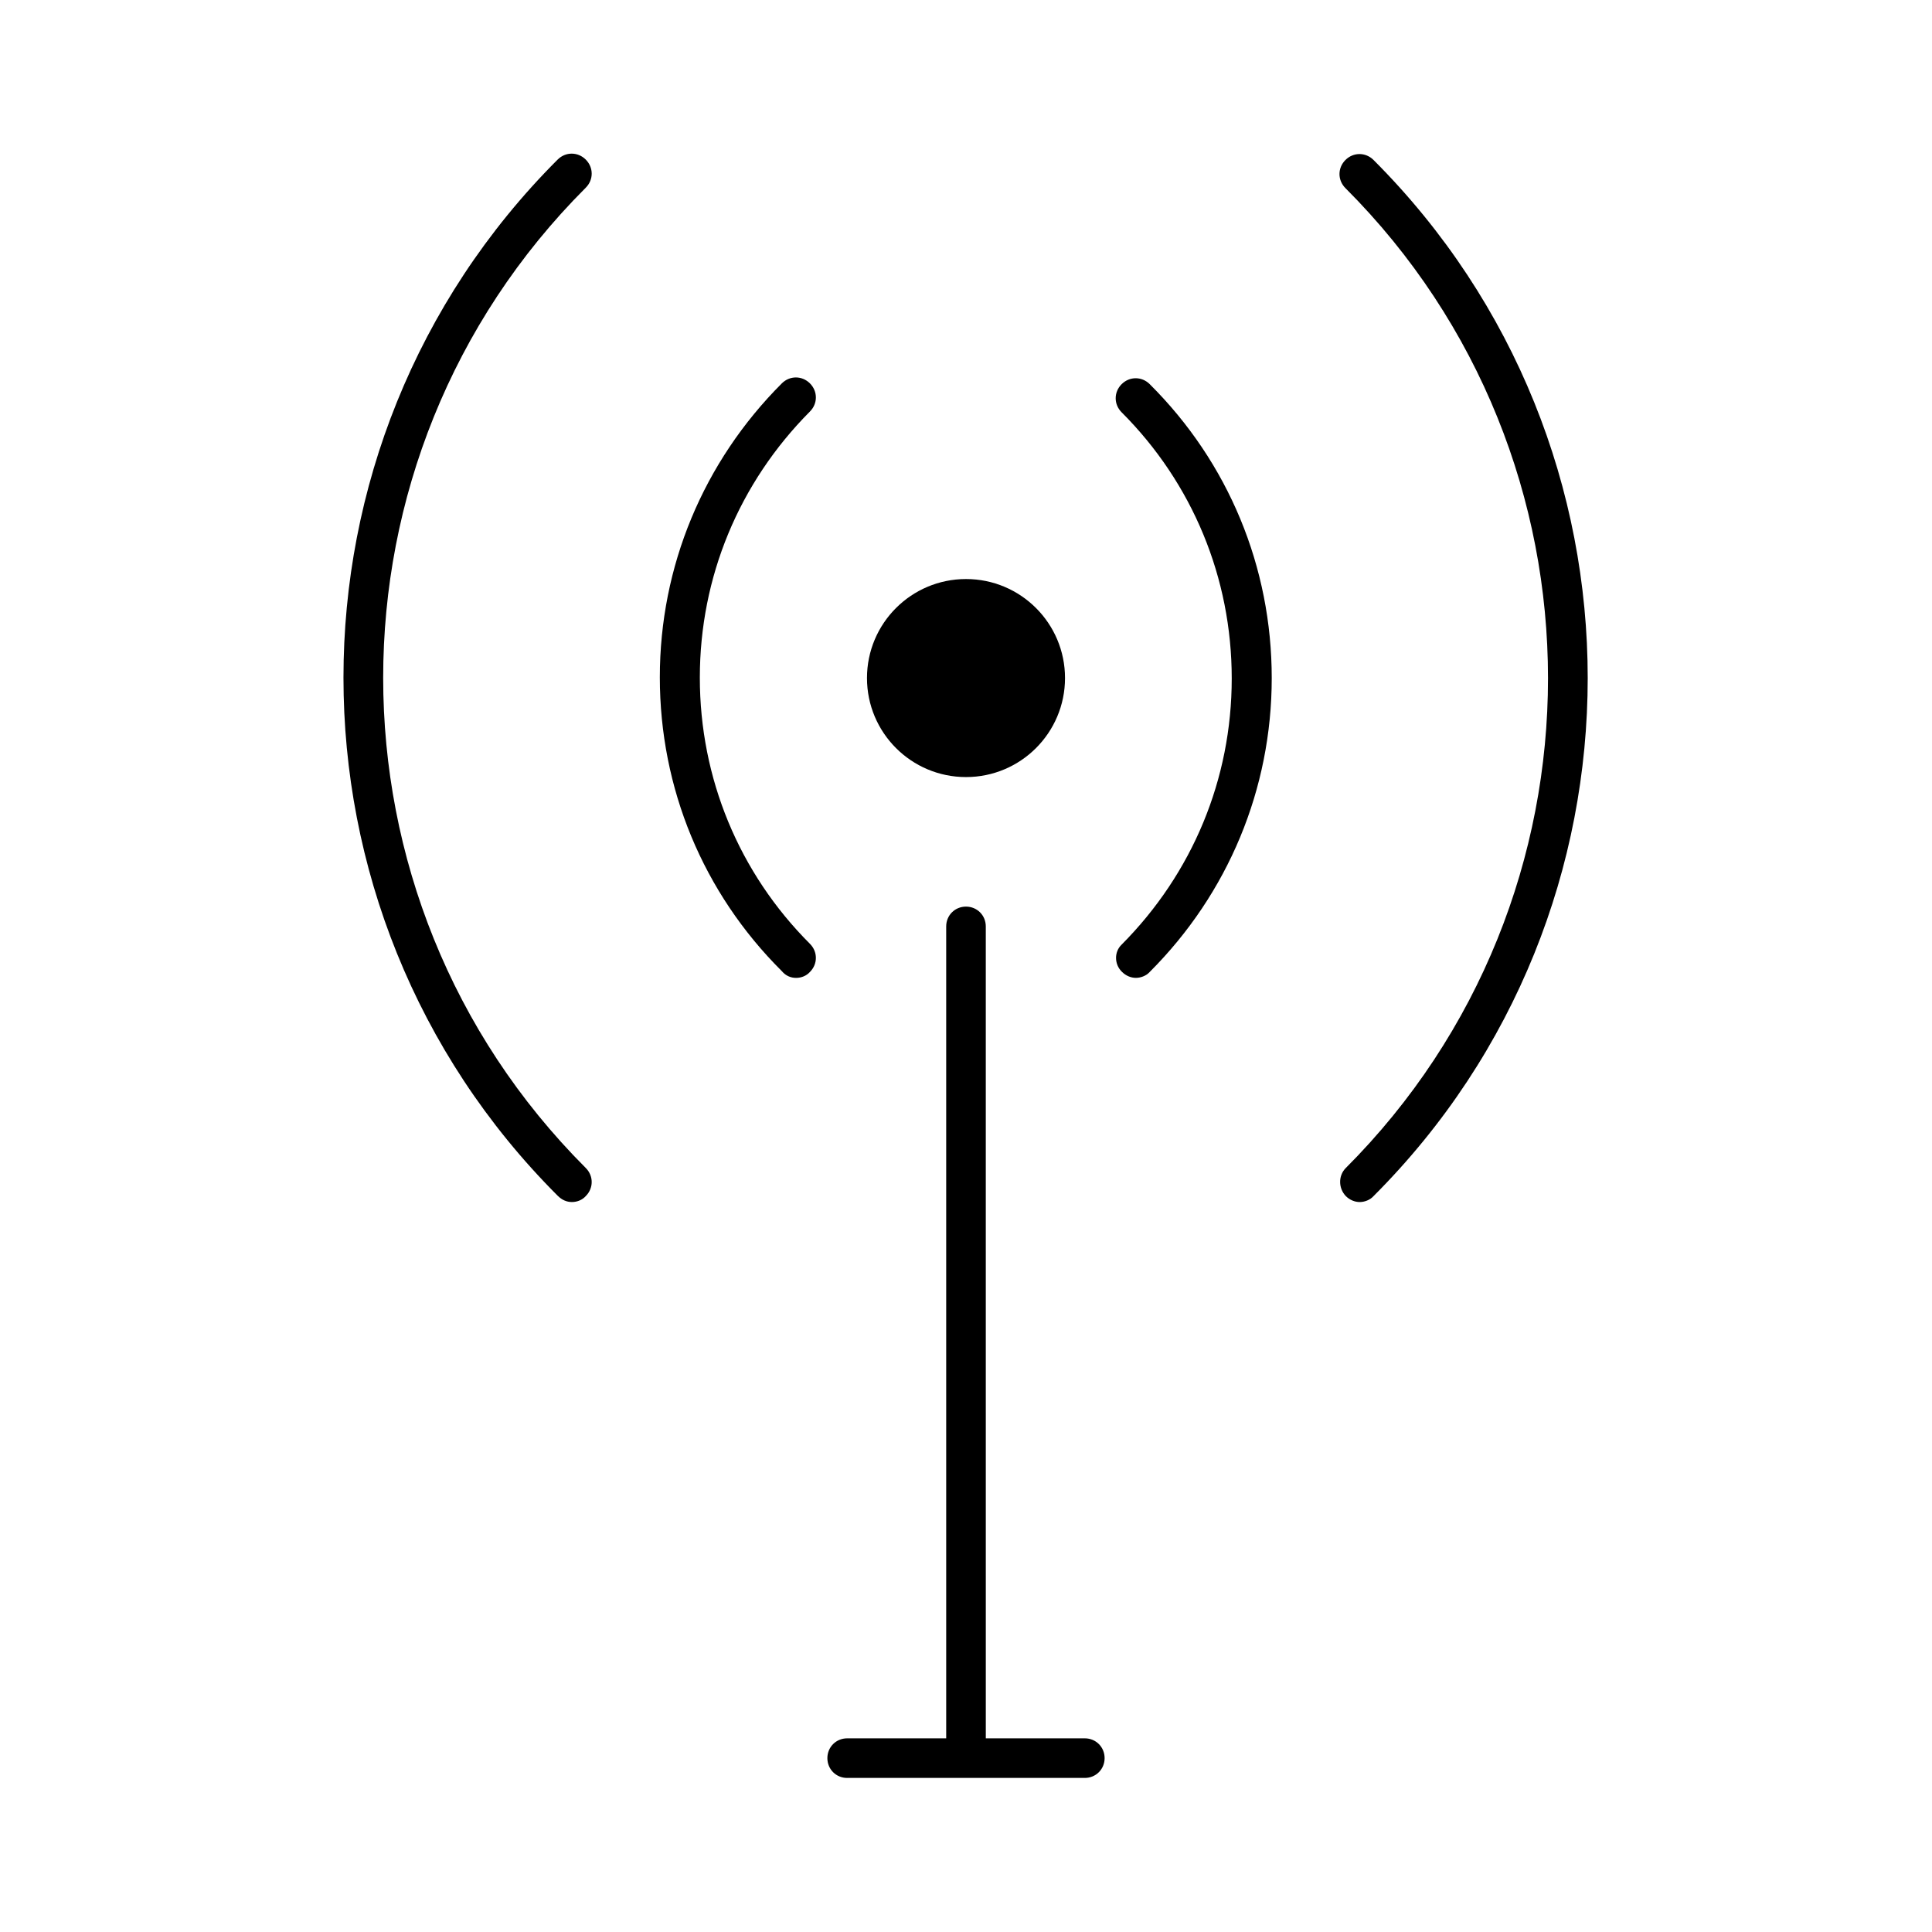
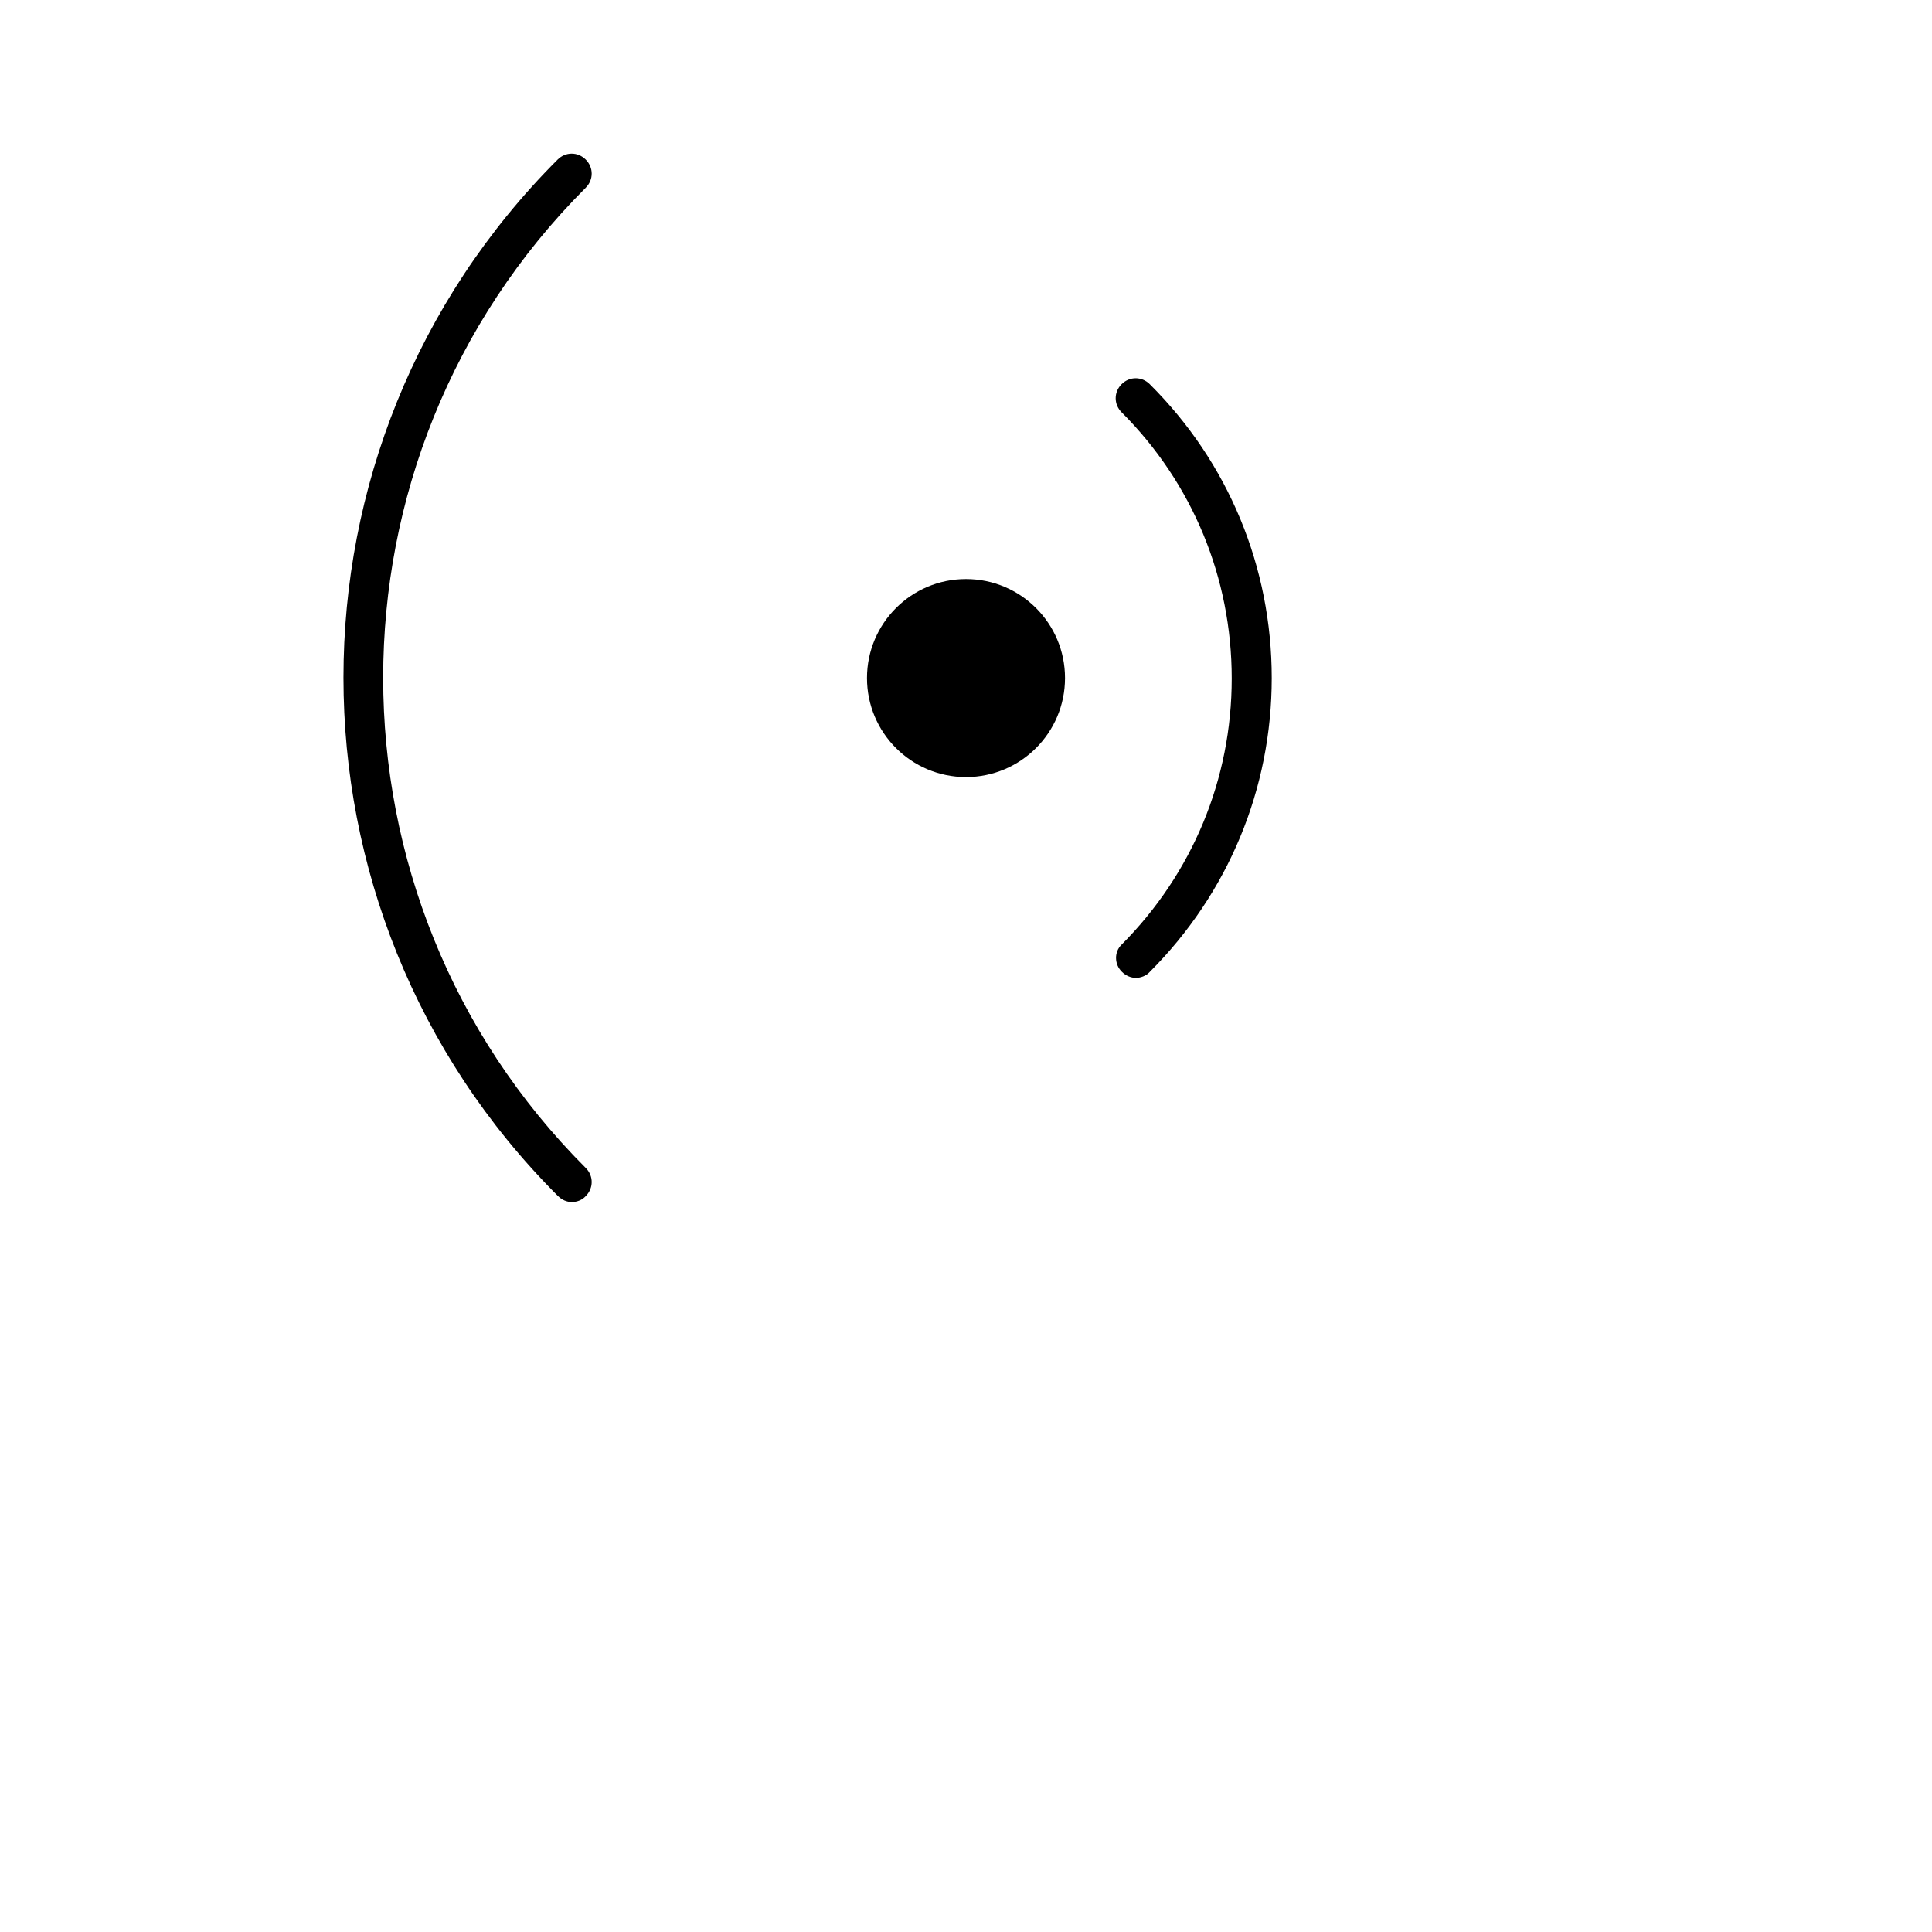
<svg xmlns="http://www.w3.org/2000/svg" fill="#000000" width="800px" height="800px" version="1.1" viewBox="144 144 512 512">
  <g>
    <path d="m295.56 462.55c1.363 0 2.731-0.523 3.672-1.574 2.098-2.098 2.098-5.352 0-7.453-71.582-71.582-71.582-188.2 0-259.78 2.098-2.098 2.098-5.352 0-7.453-2.098-2.098-5.352-2.098-7.453 0-75.676 75.676-75.676 198.9 0 274.58 1.156 1.156 2.418 1.68 3.781 1.68z" />
-     <path d="m354.97 403.15c1.363 0 2.731-0.523 3.672-1.574 2.098-2.098 2.098-5.352 0-7.453-18.789-18.789-29.18-43.875-29.18-70.535 0-26.66 10.391-51.641 29.18-70.535 2.098-2.098 2.098-5.352 0-7.453-2.098-2.098-5.352-2.098-7.453 0-20.781 20.781-32.328 48.492-32.328 77.879 0 29.391 11.441 57.098 32.328 77.879 1.055 1.266 2.418 1.793 3.781 1.793z" />
-     <path d="m500.66 460.98c1.051 1.051 2.414 1.574 3.672 1.574s2.731-0.523 3.672-1.574c75.676-75.676 75.676-198.9 0-274.58-2.098-2.098-5.352-2.098-7.453 0-2.098 2.098-2.098 5.352 0 7.453 71.582 71.582 71.582 188.2 0 259.78-1.887 1.996-1.887 5.25 0.109 7.348z" />
    <path d="m441.35 401.57c1.051 1.051 2.414 1.574 3.672 1.574 1.258 0 2.731-0.523 3.672-1.574 20.781-20.781 32.328-48.492 32.328-77.879 0-29.391-11.441-57.098-32.328-77.879-2.098-2.098-5.352-2.098-7.453 0-2.098 2.098-2.098 5.352 0 7.453 18.789 18.789 29.18 43.875 29.18 70.535 0 26.66-10.391 51.641-29.18 70.535-1.988 1.879-1.988 5.238 0.109 7.234z" />
    <path d="m426.24 323.69c0 14.492-11.746 26.242-26.238 26.242s-26.242-11.75-26.242-26.242c0-14.492 11.75-26.238 26.242-26.238s26.238 11.746 26.238 26.238" />
-     <path d="m368.51 615.17h62.977c2.938 0 5.246-2.309 5.246-5.246s-2.309-5.246-5.246-5.246h-26.238l-0.004-215.17c0-2.938-2.309-5.246-5.246-5.246s-5.246 2.309-5.246 5.246v215.17h-26.242c-2.938 0-5.246 2.309-5.246 5.246-0.004 2.941 2.305 5.25 5.246 5.25z" />
  </g>
</svg>